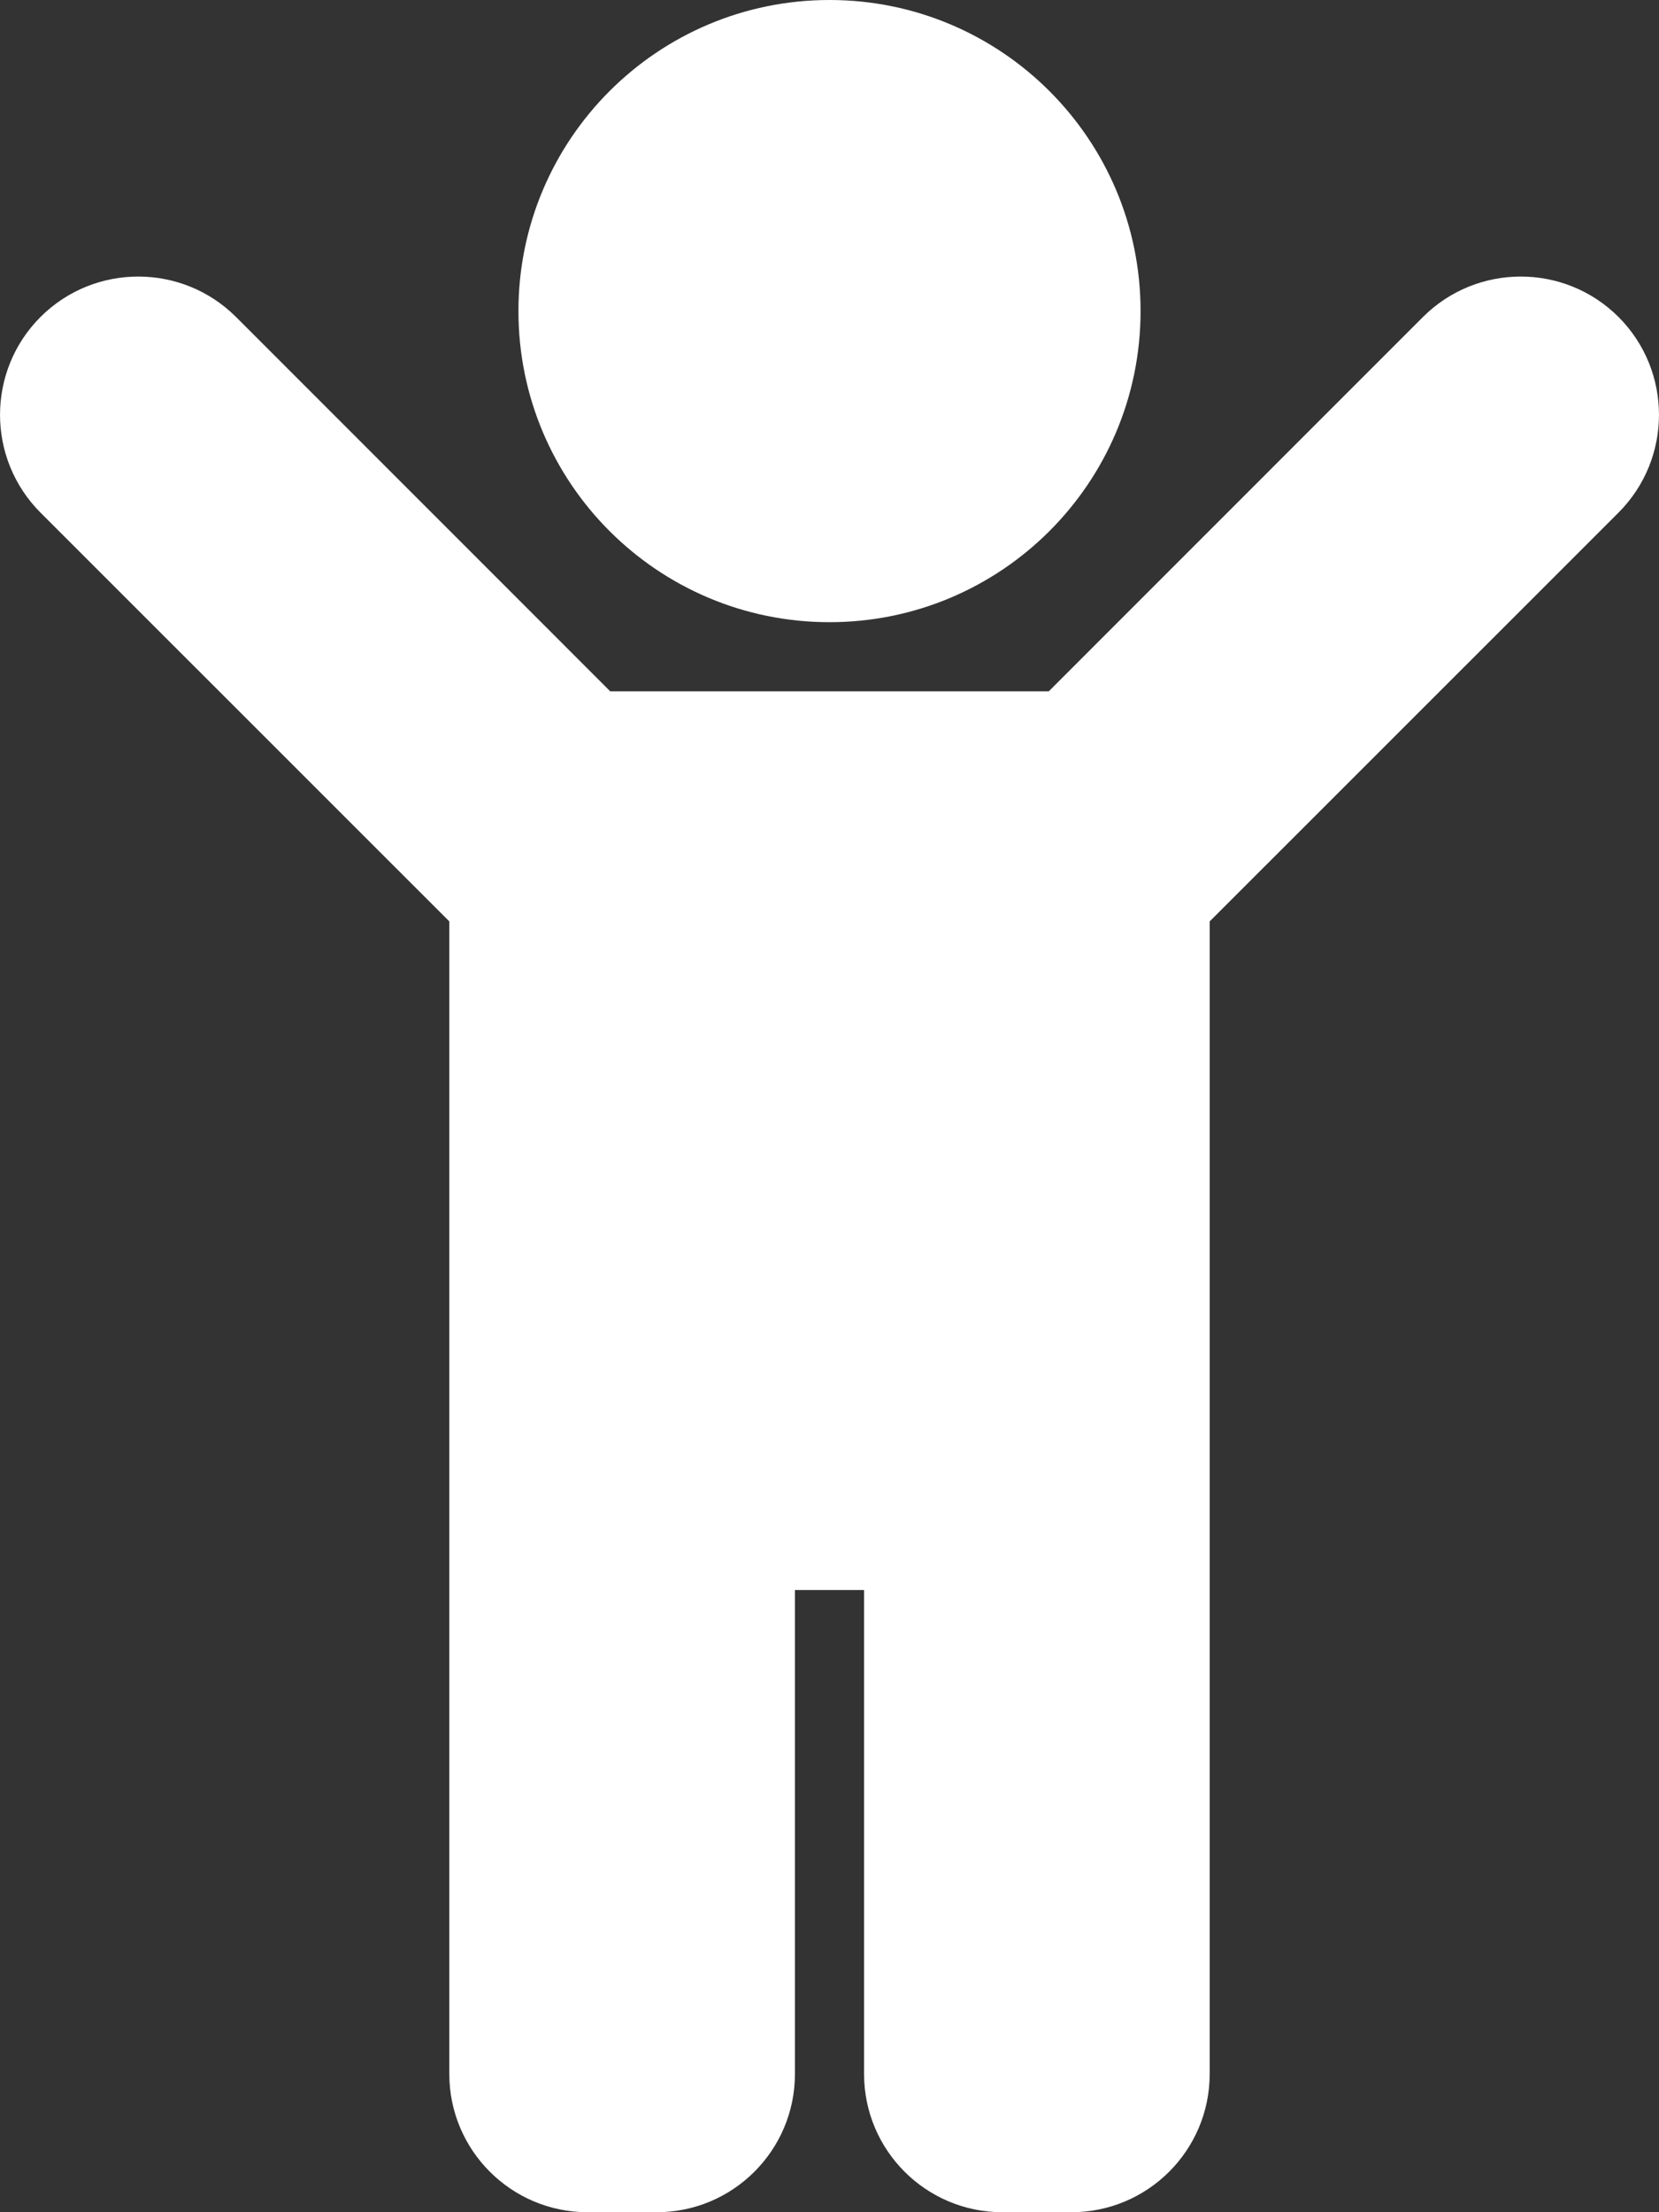
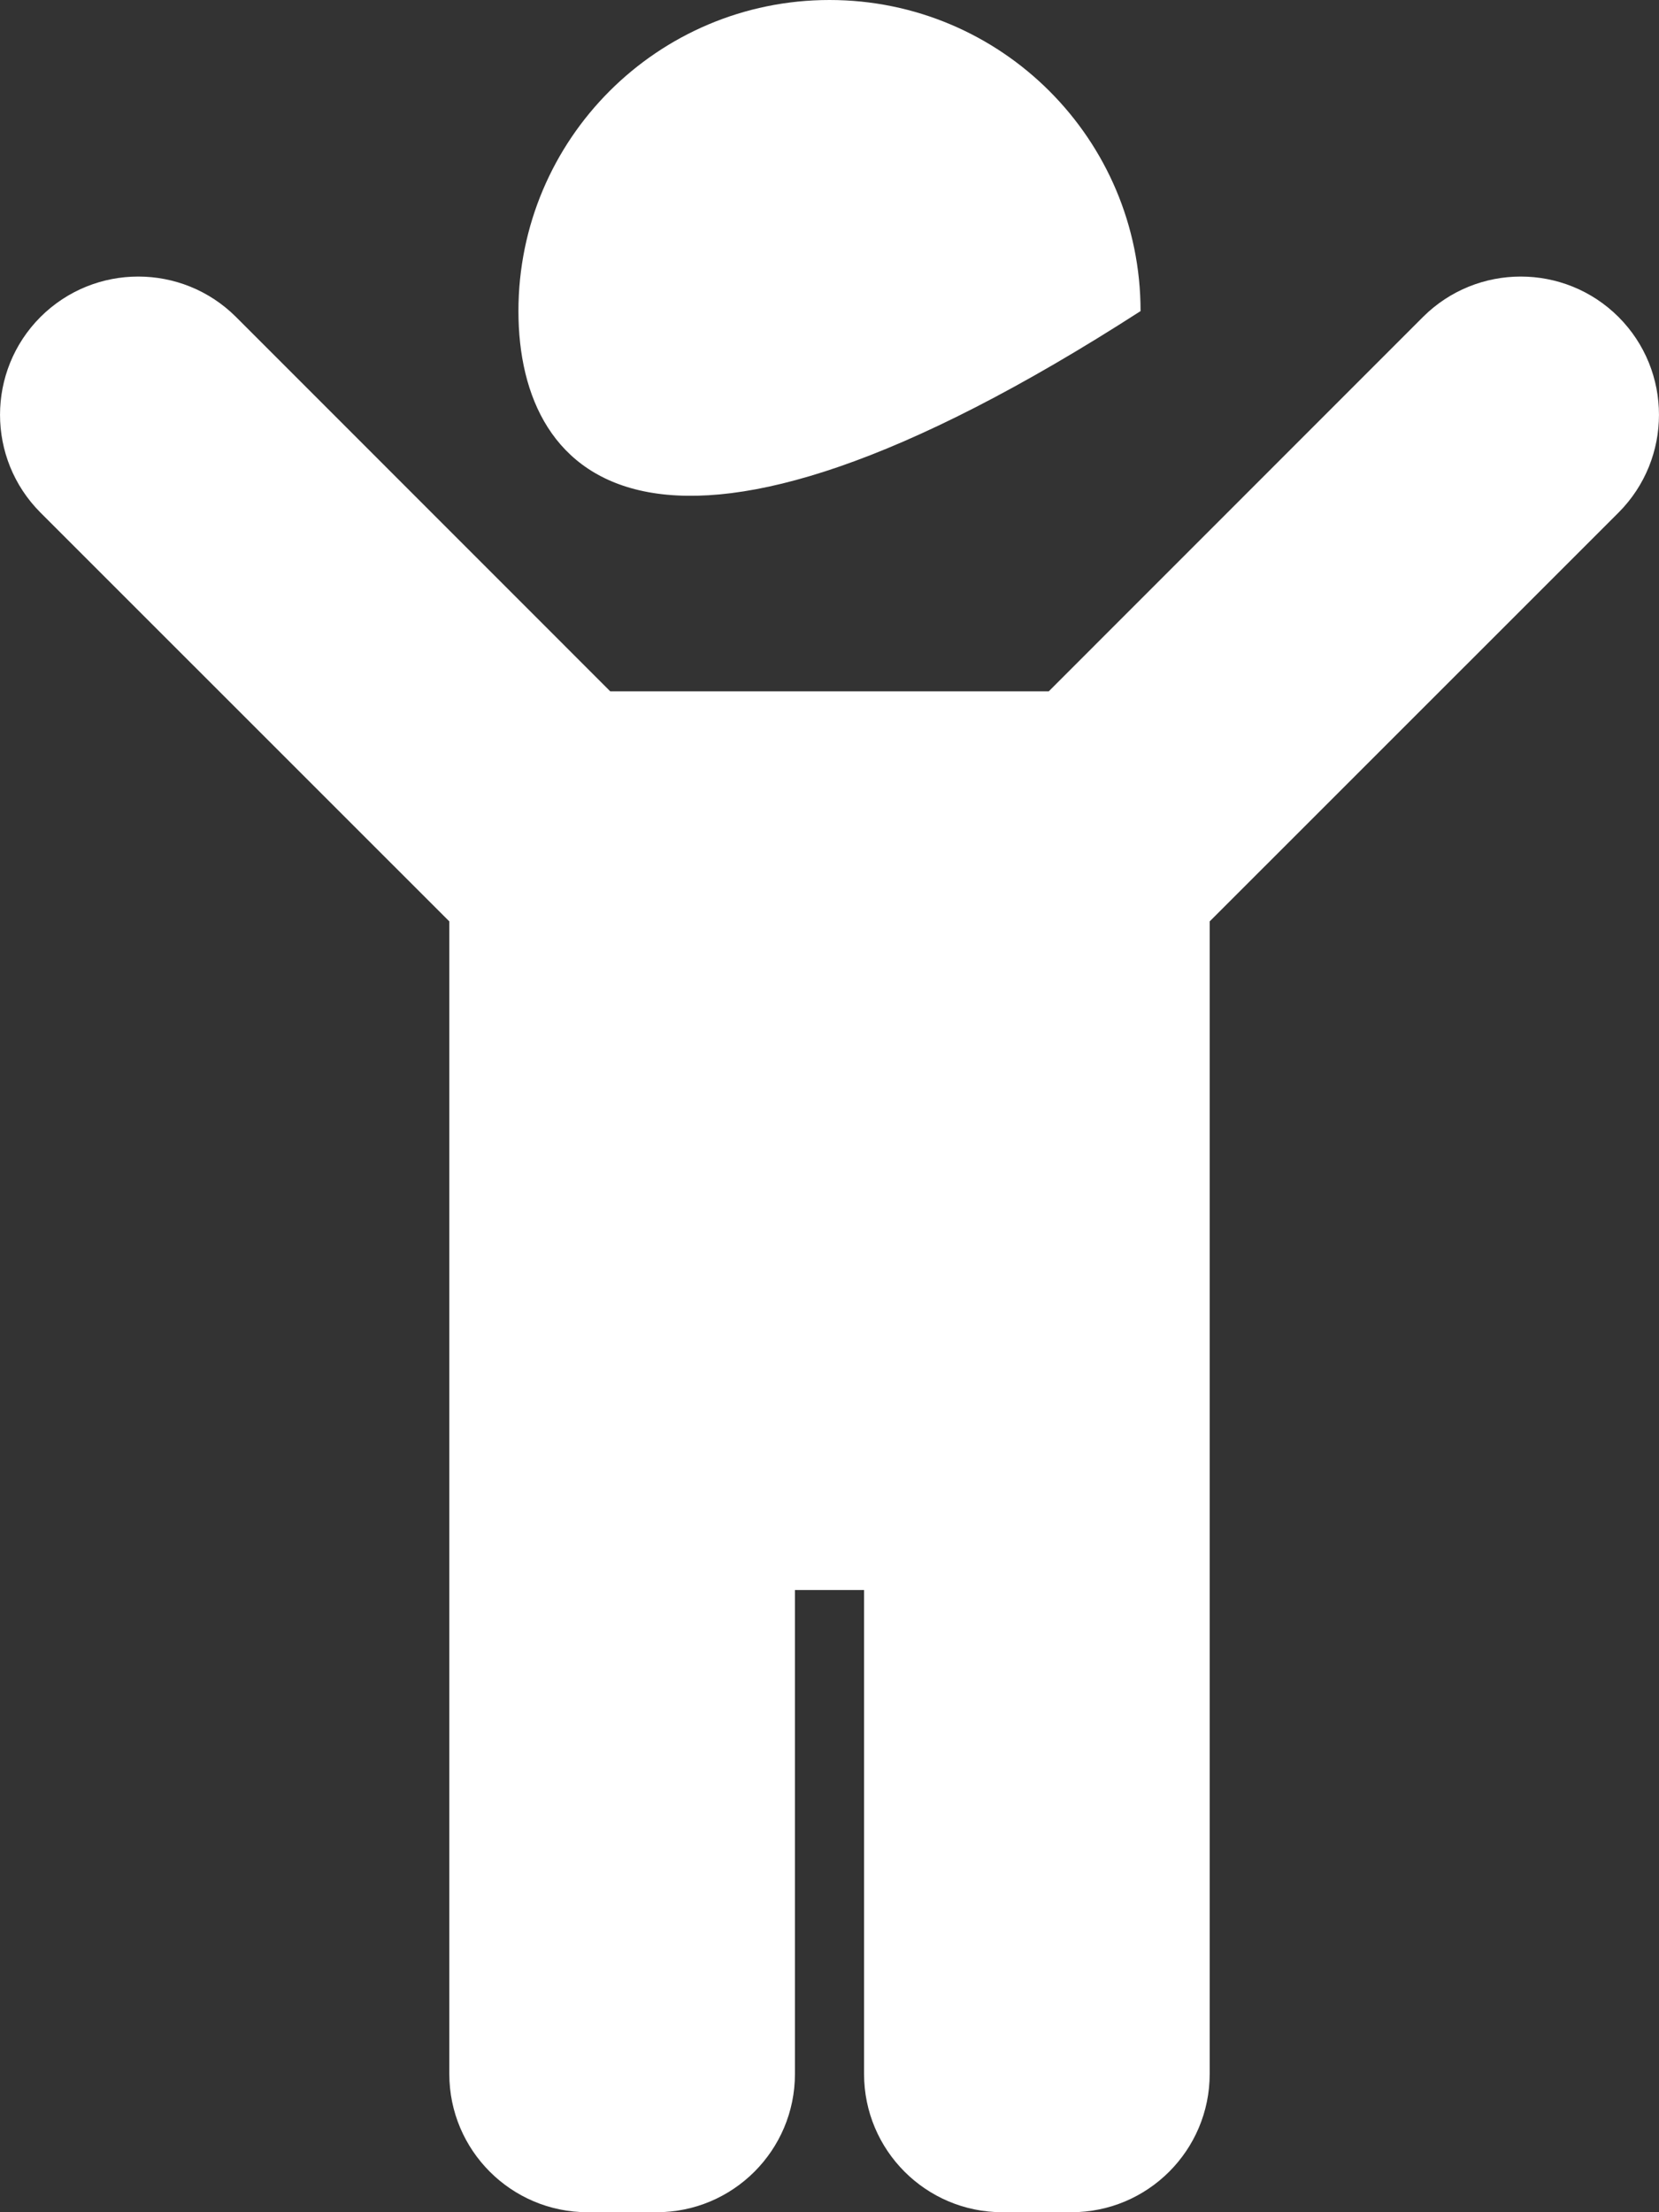
<svg xmlns="http://www.w3.org/2000/svg" width="18" height="24" viewBox="0 0 18 24" fill="none">
  <rect x="0" y="0" width="18" height="24" fill="#333333" stroke="none" />
-   <path id="Vector" d="M5.625 3.375C5.625 1.511 7.136 0 9 0C10.864 0 12.375 1.511 12.375 3.375C12.375 5.239 10.864 6.75 9 6.75C7.136 6.75 5.625 5.239 5.625 3.375ZM17.561 3.439C16.975 2.854 16.025 2.854 15.439 3.439L11.379 7.5H6.621L2.561 3.439C1.975 2.854 1.025 2.854 0.439 3.439C-0.146 4.025 -0.146 4.975 0.439 5.561L4.875 9.996V22.5C4.875 23.328 5.547 24 6.375 24H7.125C7.953 24 8.625 23.328 8.625 22.5V17.25H9.375V22.5C9.375 23.328 10.047 24 10.875 24H11.625C12.453 24 13.125 23.328 13.125 22.5V9.996L17.561 5.561C18.146 4.975 18.146 4.025 17.561 3.439Z" fill="white" />
+   <path id="Vector" d="M5.625 3.375C5.625 1.511 7.136 0 9 0C10.864 0 12.375 1.511 12.375 3.375C7.136 6.75 5.625 5.239 5.625 3.375ZM17.561 3.439C16.975 2.854 16.025 2.854 15.439 3.439L11.379 7.5H6.621L2.561 3.439C1.975 2.854 1.025 2.854 0.439 3.439C-0.146 4.025 -0.146 4.975 0.439 5.561L4.875 9.996V22.5C4.875 23.328 5.547 24 6.375 24H7.125C7.953 24 8.625 23.328 8.625 22.5V17.25H9.375V22.5C9.375 23.328 10.047 24 10.875 24H11.625C12.453 24 13.125 23.328 13.125 22.5V9.996L17.561 5.561C18.146 4.975 18.146 4.025 17.561 3.439Z" fill="white" />
</svg>